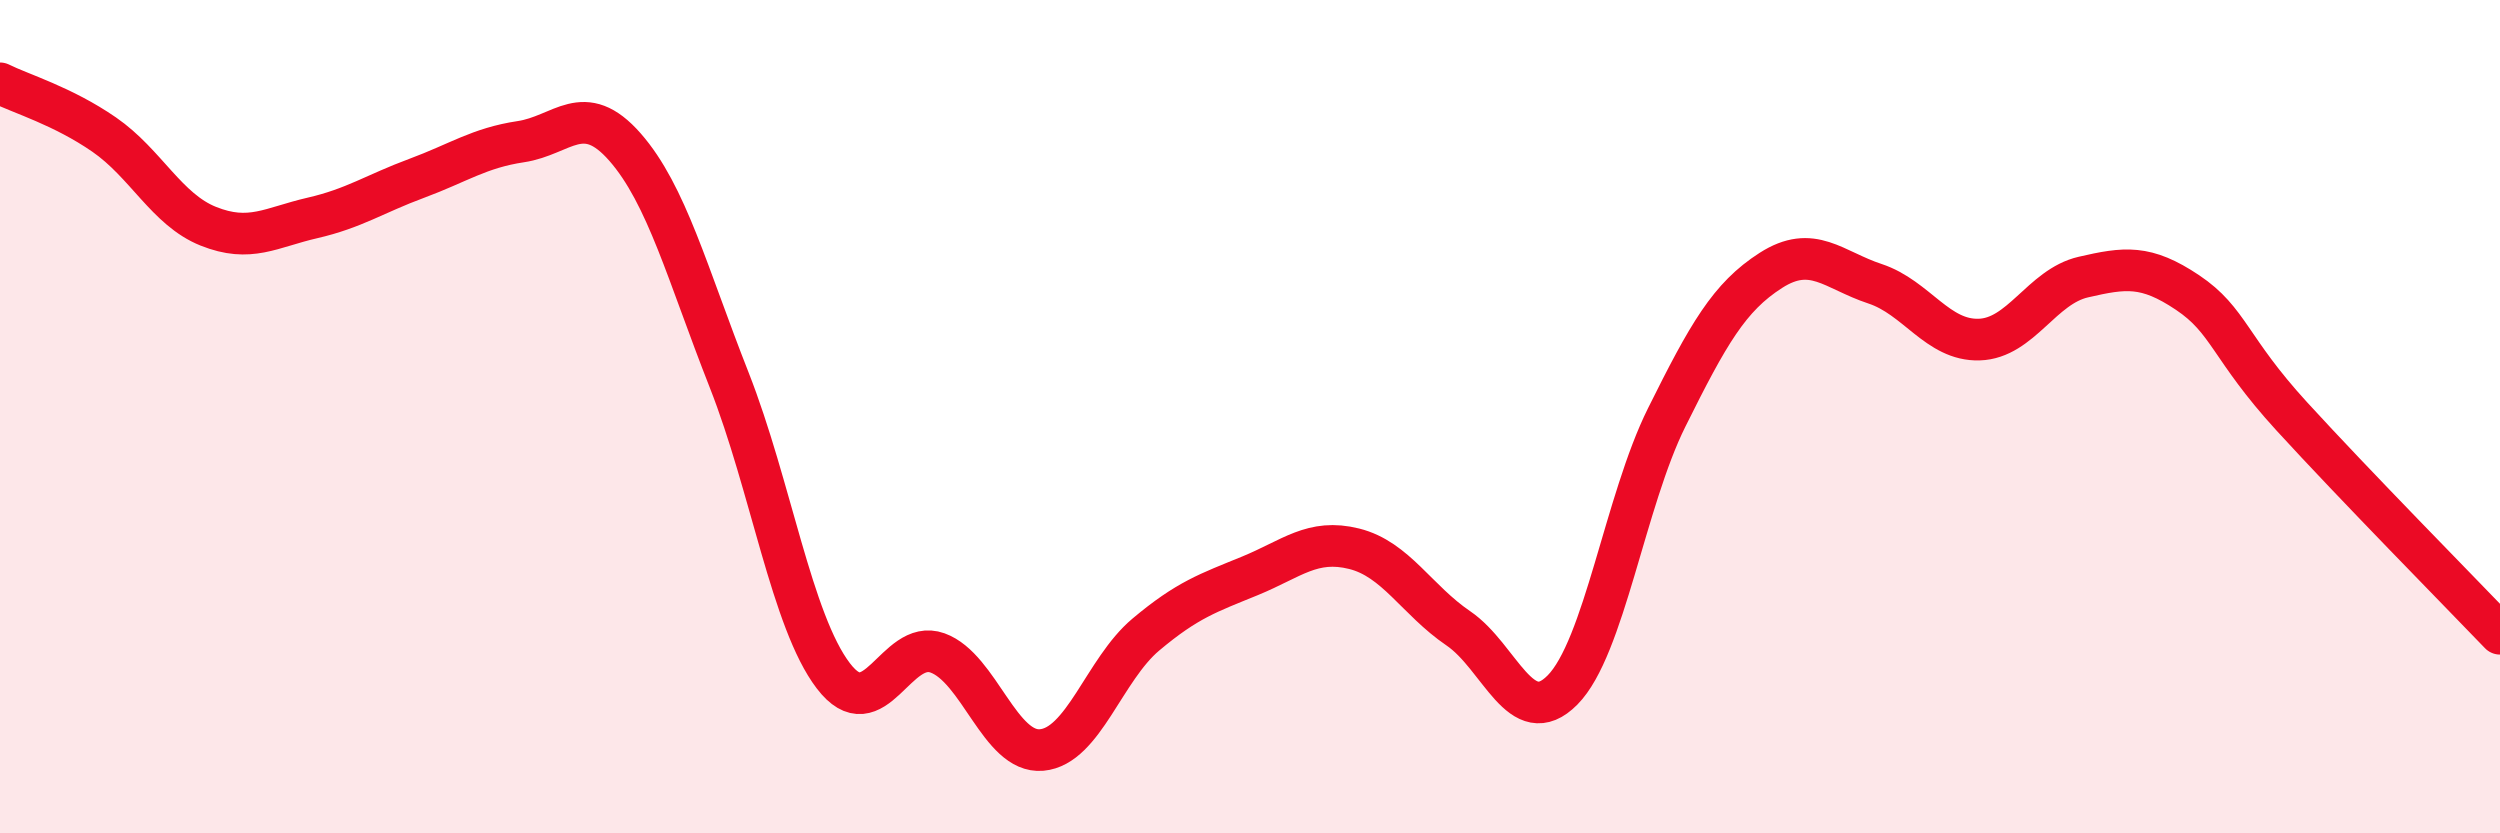
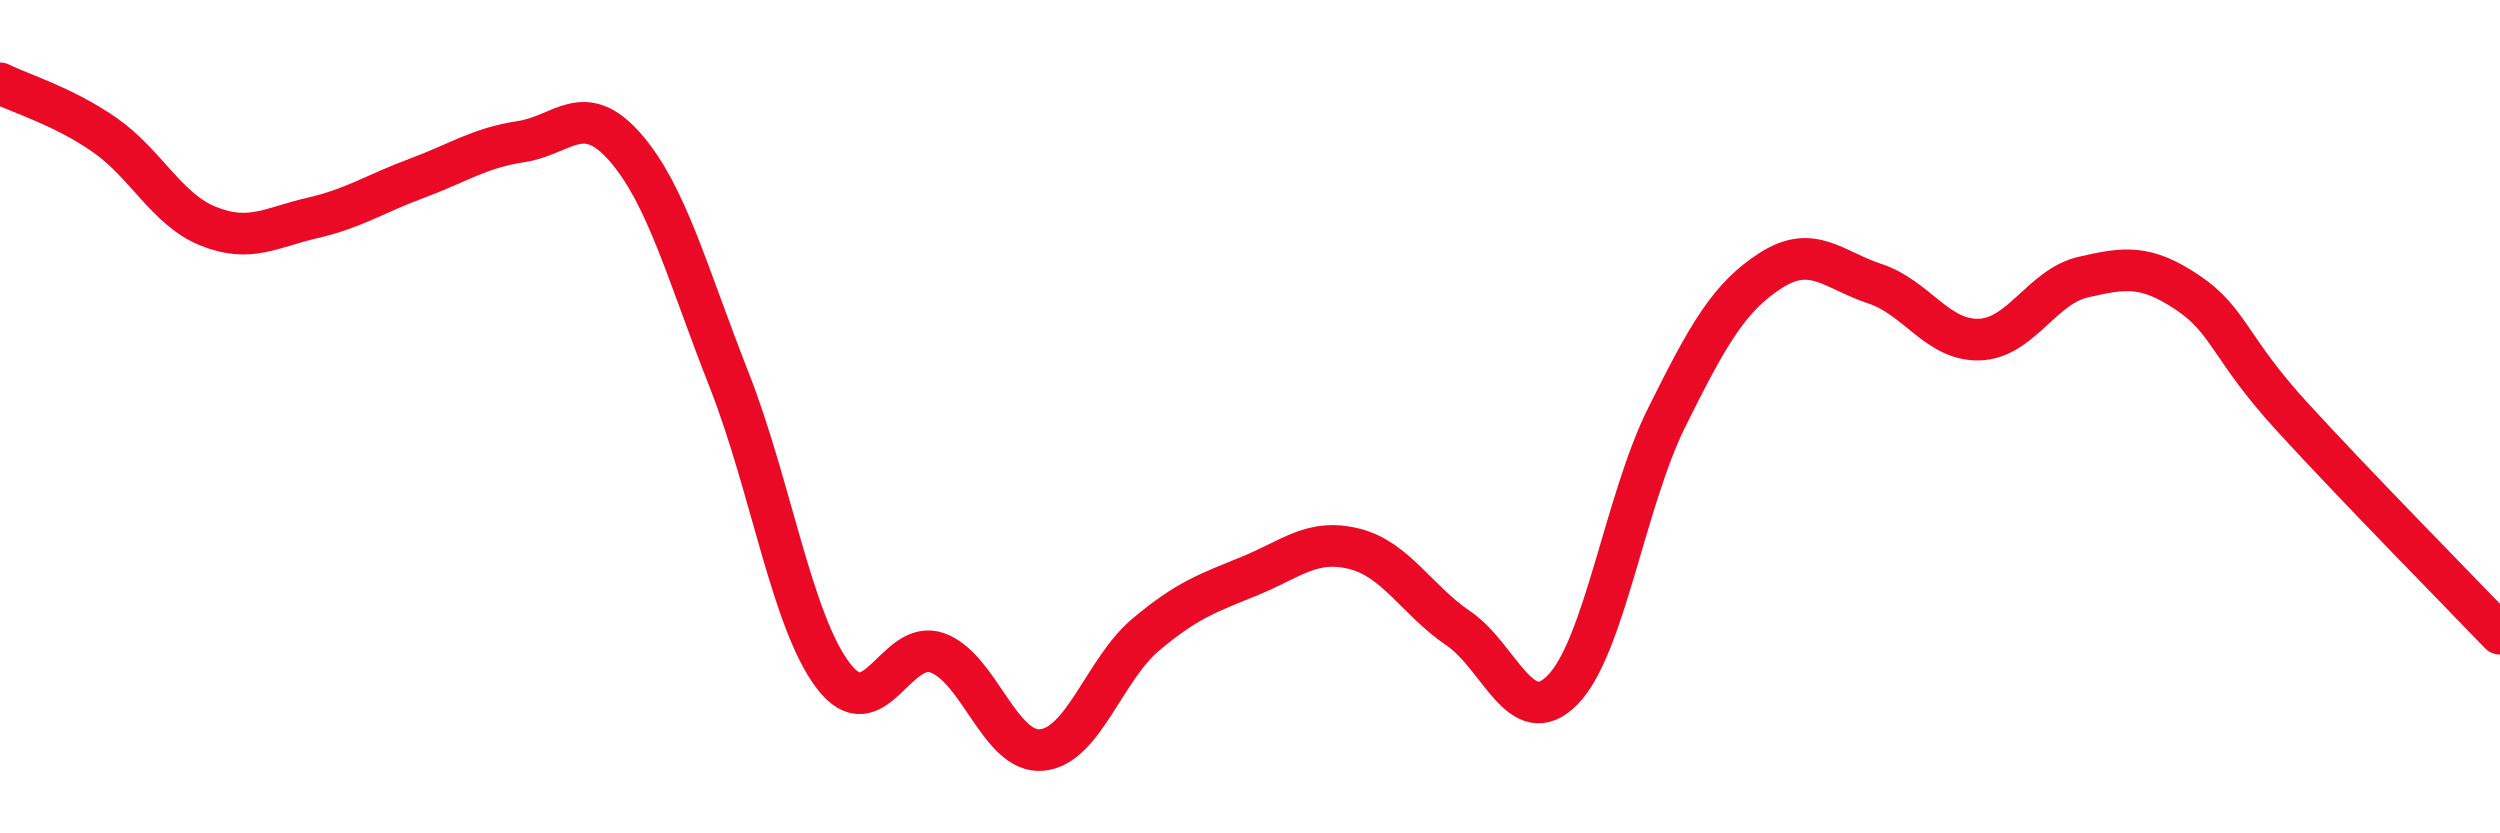
<svg xmlns="http://www.w3.org/2000/svg" width="60" height="20" viewBox="0 0 60 20">
-   <path d="M 0,2 C 0.5,2.25 1.5,2.54 2.5,3.23 C 3.5,3.92 4,5.03 5,5.43 C 6,5.83 6.5,5.46 7.5,5.23 C 8.5,5 9,4.65 10,4.28 C 11,3.91 11.5,3.55 12.5,3.4 C 13.5,3.25 14,2.39 15,3.53 C 16,4.67 16.5,6.58 17.5,9.12 C 18.5,11.66 19,14.91 20,16.22 C 21,17.53 21.5,15.31 22.5,15.67 C 23.5,16.03 24,18.09 25,18 C 26,17.91 26.5,16.07 27.5,15.23 C 28.5,14.39 29,14.23 30,13.82 C 31,13.41 31.5,12.92 32.5,13.17 C 33.5,13.42 34,14.4 35,15.08 C 36,15.76 36.5,17.57 37.5,16.56 C 38.5,15.55 39,12.03 40,10.02 C 41,8.01 41.5,7.13 42.5,6.49 C 43.5,5.85 44,6.48 45,6.81 C 46,7.14 46.5,8.18 47.5,8.15 C 48.5,8.12 49,6.88 50,6.65 C 51,6.42 51.5,6.35 52.5,7.02 C 53.5,7.69 53.5,8.35 55,9.99 C 56.5,11.63 59,14.17 60,15.21L60 20L0 20Z" fill="#EB0A25" opacity="0.1" stroke-linecap="round" stroke-linejoin="round" />
  <path d="M 0,2 C 0.5,2.25 1.5,2.54 2.5,3.23 C 3.5,3.92 4,5.03 5,5.43 C 6,5.83 6.5,5.46 7.5,5.23 C 8.5,5 9,4.65 10,4.28 C 11,3.91 11.5,3.55 12.5,3.4 C 13.5,3.25 14,2.39 15,3.53 C 16,4.67 16.5,6.58 17.5,9.12 C 18.5,11.66 19,14.91 20,16.22 C 21,17.53 21.5,15.31 22.5,15.67 C 23.5,16.03 24,18.09 25,18 C 26,17.91 26.5,16.07 27.5,15.23 C 28.5,14.39 29,14.23 30,13.82 C 31,13.41 31.5,12.92 32.5,13.17 C 33.5,13.42 34,14.4 35,15.08 C 36,15.76 36.5,17.57 37.5,16.56 C 38.5,15.55 39,12.03 40,10.02 C 41,8.01 41.5,7.13 42.5,6.49 C 43.5,5.85 44,6.48 45,6.81 C 46,7.14 46.5,8.18 47.5,8.15 C 48.5,8.12 49,6.88 50,6.65 C 51,6.42 51.5,6.35 52.5,7.02 C 53.5,7.69 53.5,8.35 55,9.99 C 56.5,11.63 59,14.17 60,15.21" stroke="#EB0A25" stroke-width="1" fill="none" stroke-linecap="round" stroke-linejoin="round" />
</svg>